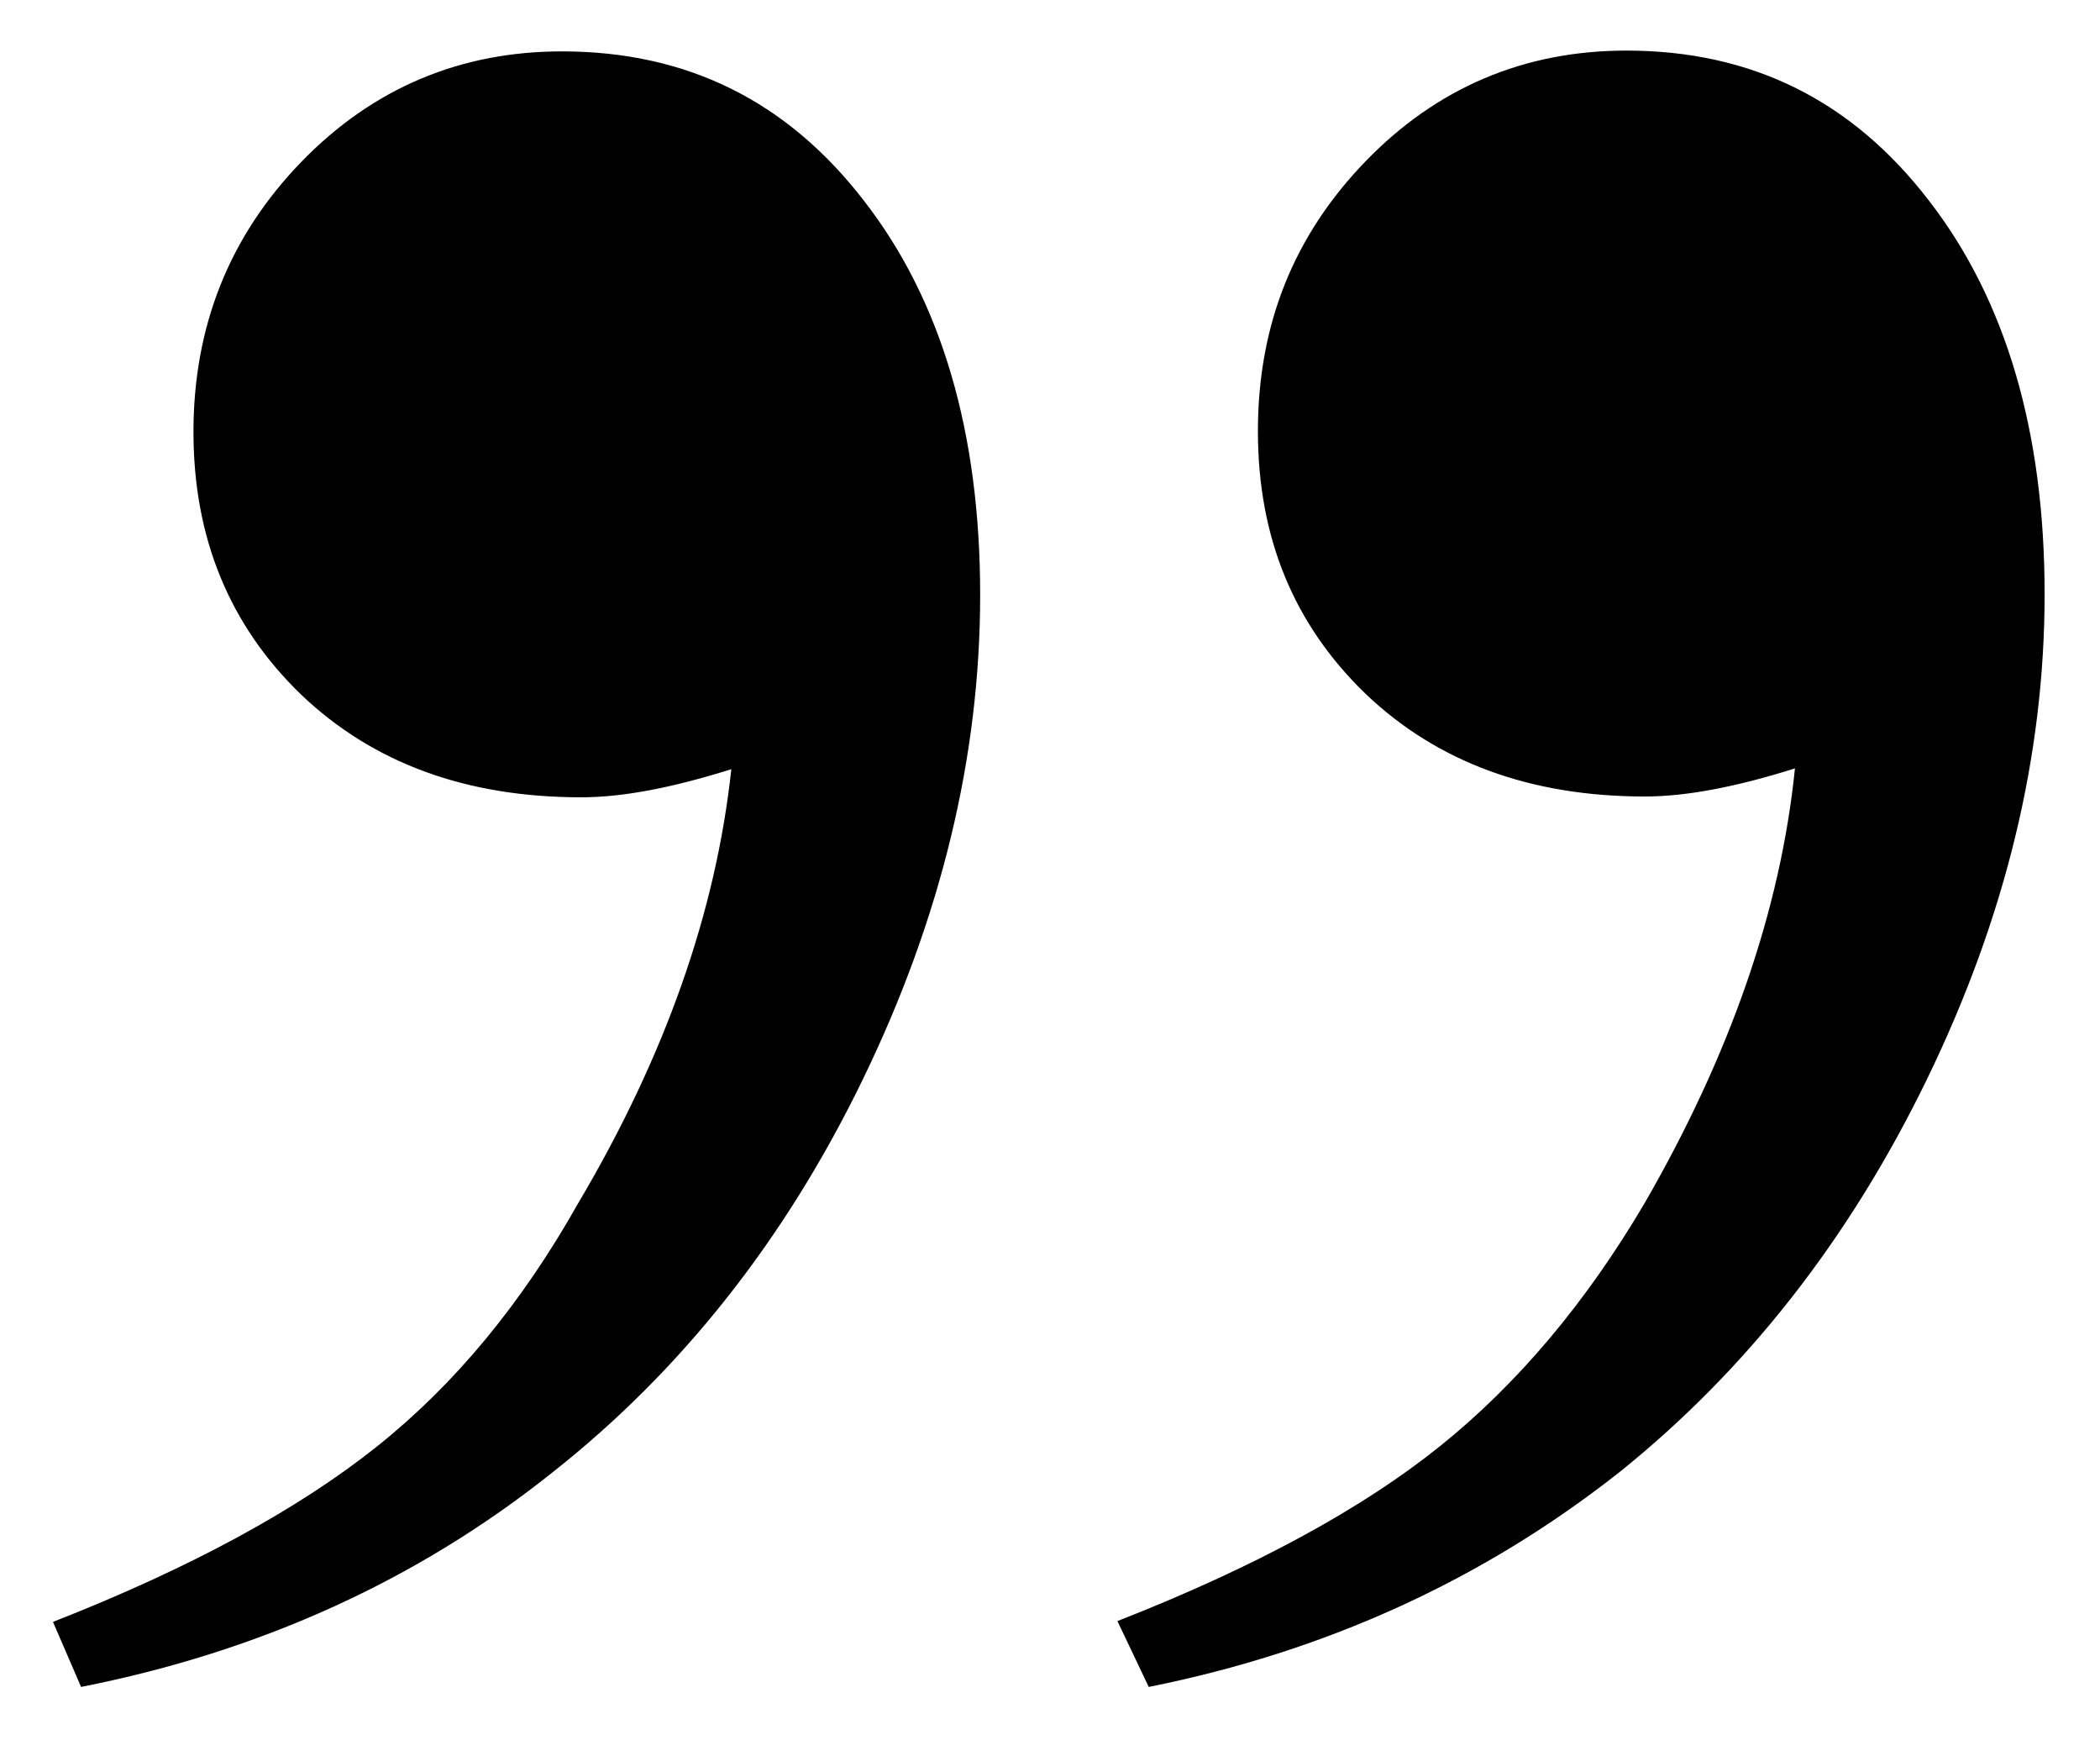
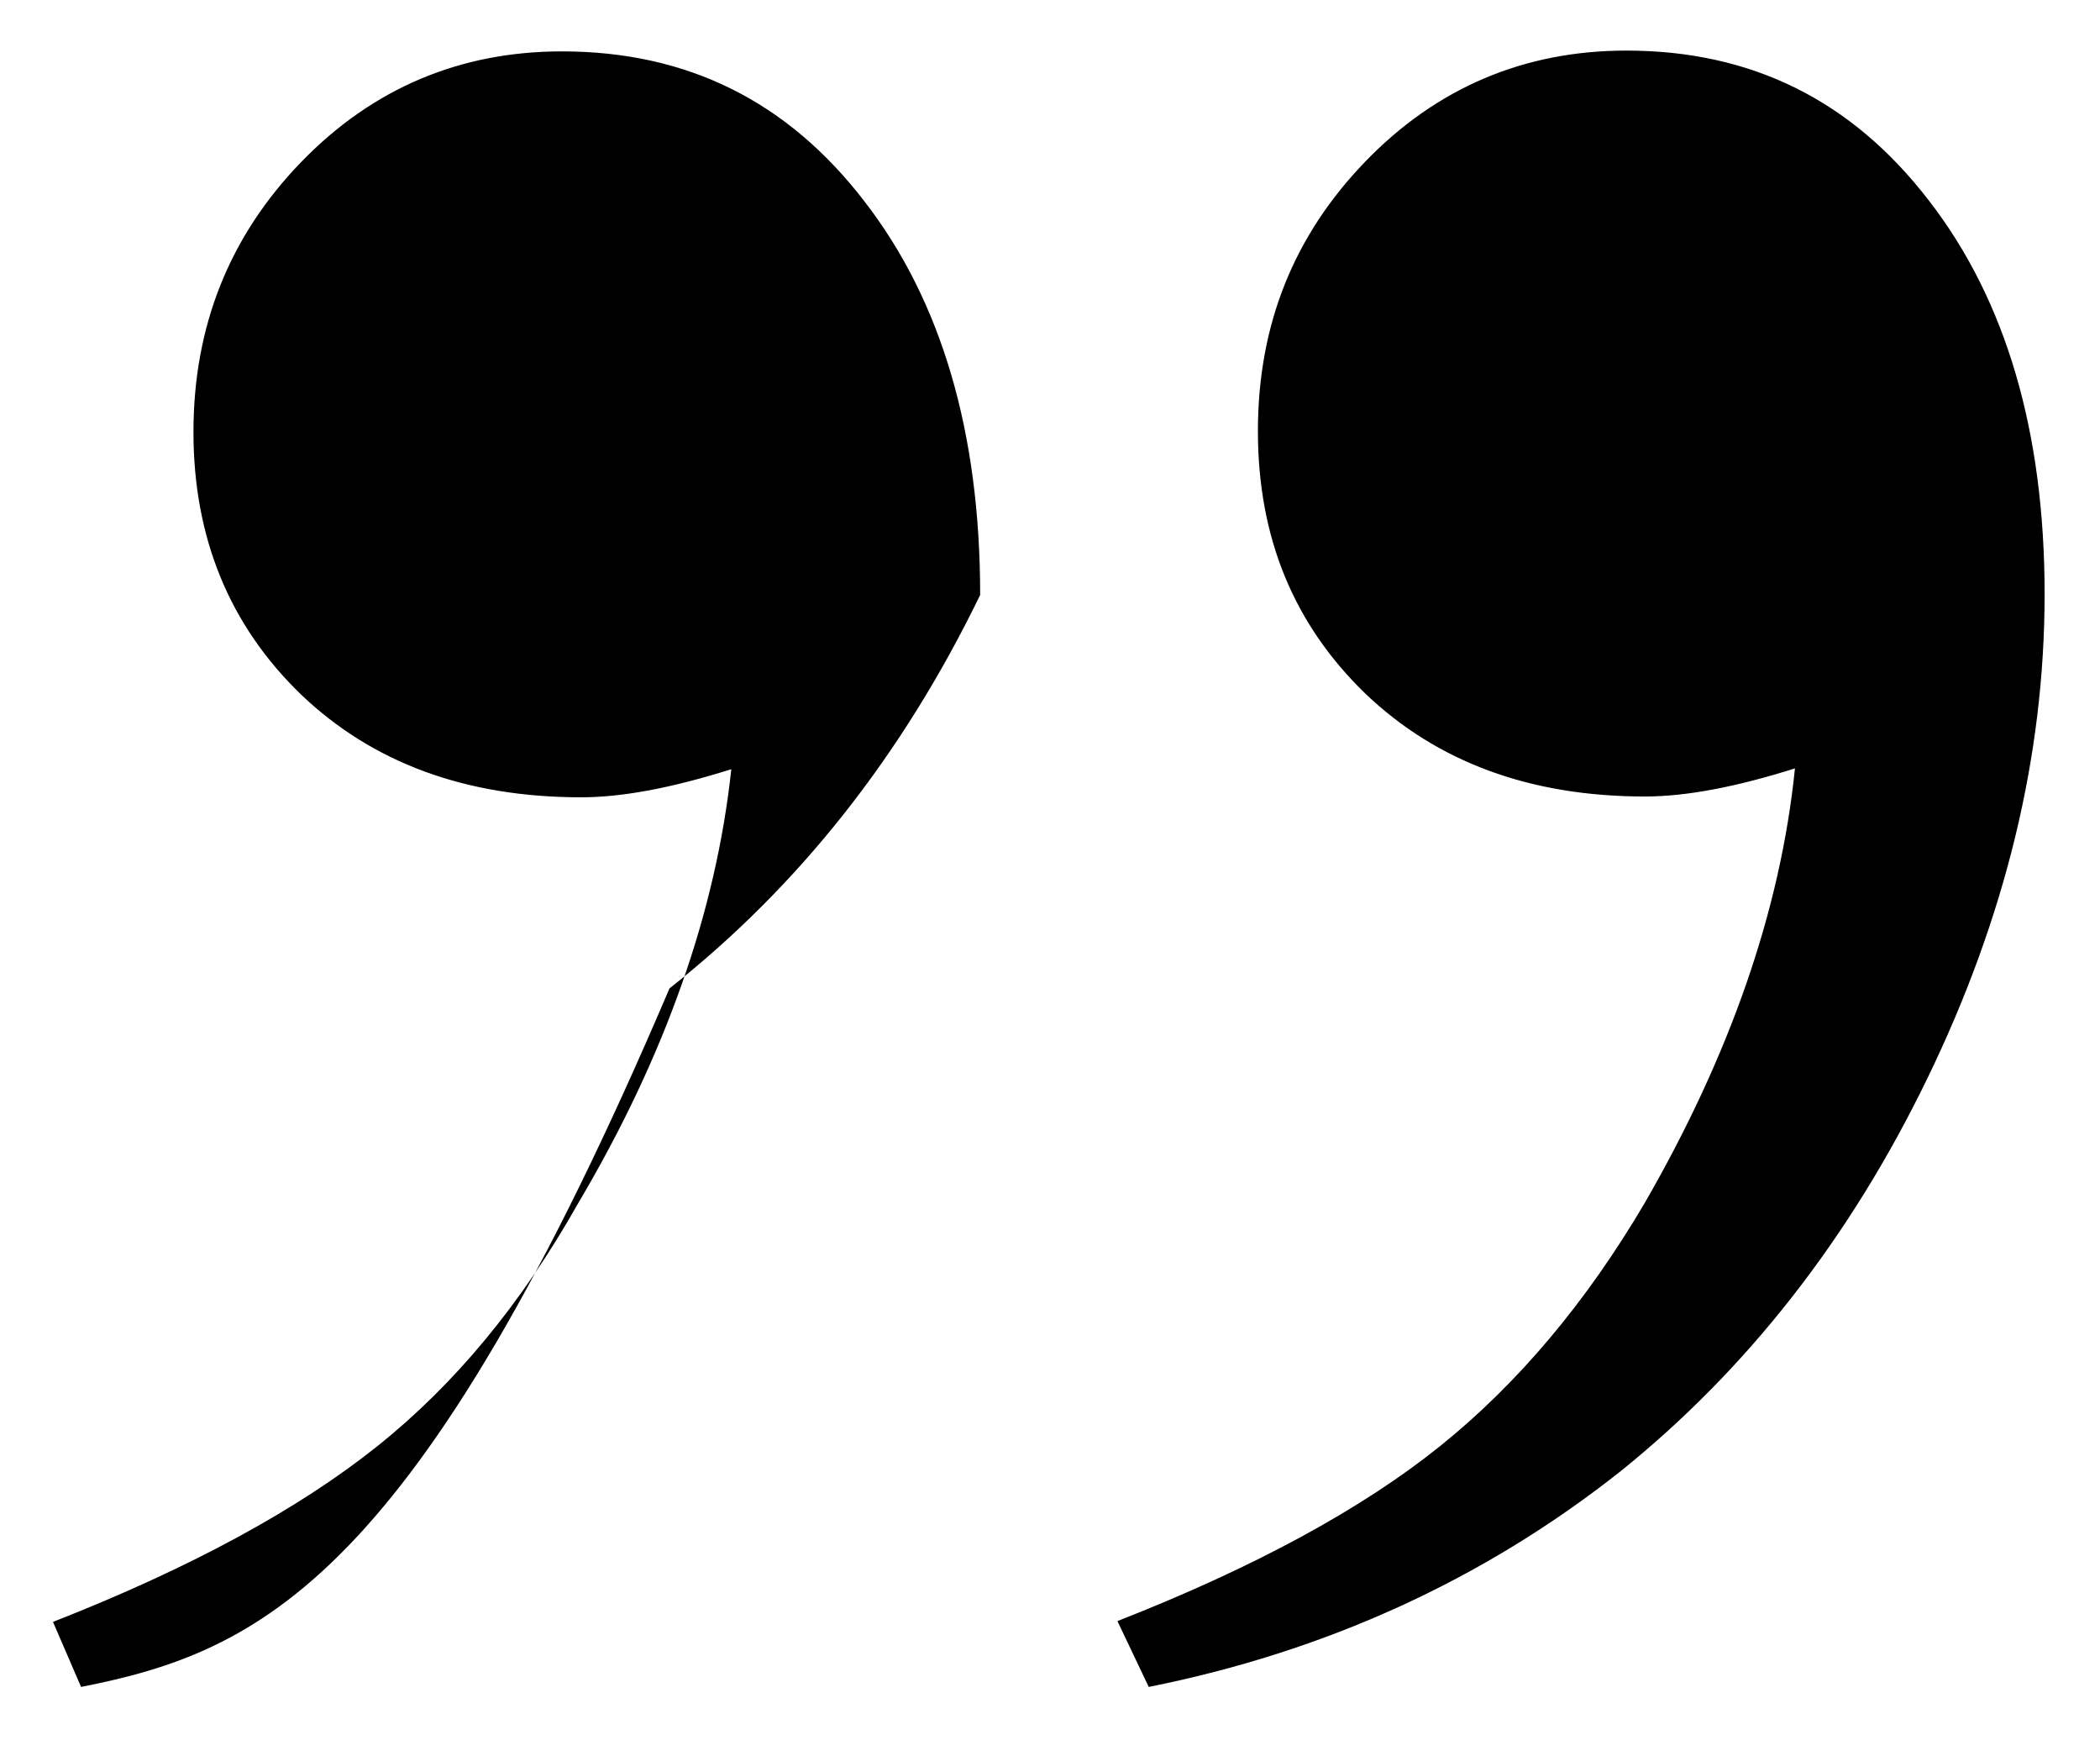
<svg xmlns="http://www.w3.org/2000/svg" version="1.1" id="Capa_1" x="0px" y="0px" viewBox="0 0 261.6 216.7" style="enable-background:new 0 0 261.6 216.7;" xml:space="preserve">
  <g>
-     <path d="M143.1,210.1l-3.9-8.2c17.1-6.7,30.5-14,40.2-21.8c9.7-7.8,18.2-17.9,25.5-30.3c10.6-18.4,16.9-36.4,18.7-54.1   c-7.3,2.3-13.5,3.5-18.7,3.5c-14.3,0-25.9-4.3-34.8-12.8c-8.9-8.6-13.4-19.4-13.4-32.7s4.5-24.4,13.4-33.6   c8.9-9.2,19.8-13.8,32.5-13.8c15.6,0,28.1,6.2,37.7,18.7c9.6,12.4,14.4,28.8,14.4,49s-4.9,40.3-14.6,60.3   c-9.7,20-22.5,36.3-38.3,49C184.7,196.8,165.1,205.7,143.1,210.1z M10.1,210.1L6.6,202c17.1-6.7,30.5-14,40.3-21.8   s18.1-17.9,25.1-30.3c10.9-18.4,17.2-36.4,19.1-54.1c-7.3,2.3-13.5,3.5-18.7,3.5C58,99.3,46.4,95,37.5,86.5   C28.6,77.9,24.1,67,24.1,53.8s4.5-24.4,13.4-33.6C46.4,11,57.3,6.4,70,6.4c15.6,0,28.1,6.2,37.7,18.7c9.6,12.4,14.4,28.8,14.4,49   s-4.9,40.3-14.6,60.3c-9.7,20-22.6,36.3-38.7,49C52,196.8,32.4,205.7,10.1,210.1z" />
+     <path d="M143.1,210.1l-3.9-8.2c17.1-6.7,30.5-14,40.2-21.8c9.7-7.8,18.2-17.9,25.5-30.3c10.6-18.4,16.9-36.4,18.7-54.1   c-7.3,2.3-13.5,3.5-18.7,3.5c-14.3,0-25.9-4.3-34.8-12.8c-8.9-8.6-13.4-19.4-13.4-32.7s4.5-24.4,13.4-33.6   c8.9-9.2,19.8-13.8,32.5-13.8c15.6,0,28.1,6.2,37.7,18.7c9.6,12.4,14.4,28.8,14.4,49s-4.9,40.3-14.6,60.3   c-9.7,20-22.5,36.3-38.3,49C184.7,196.8,165.1,205.7,143.1,210.1z M10.1,210.1L6.6,202c17.1-6.7,30.5-14,40.3-21.8   s18.1-17.9,25.1-30.3c10.9-18.4,17.2-36.4,19.1-54.1c-7.3,2.3-13.5,3.5-18.7,3.5C58,99.3,46.4,95,37.5,86.5   C28.6,77.9,24.1,67,24.1,53.8s4.5-24.4,13.4-33.6C46.4,11,57.3,6.4,70,6.4c15.6,0,28.1,6.2,37.7,18.7c9.6,12.4,14.4,28.8,14.4,49   c-9.7,20-22.6,36.3-38.7,49C52,196.8,32.4,205.7,10.1,210.1z" />
  </g>
</svg>